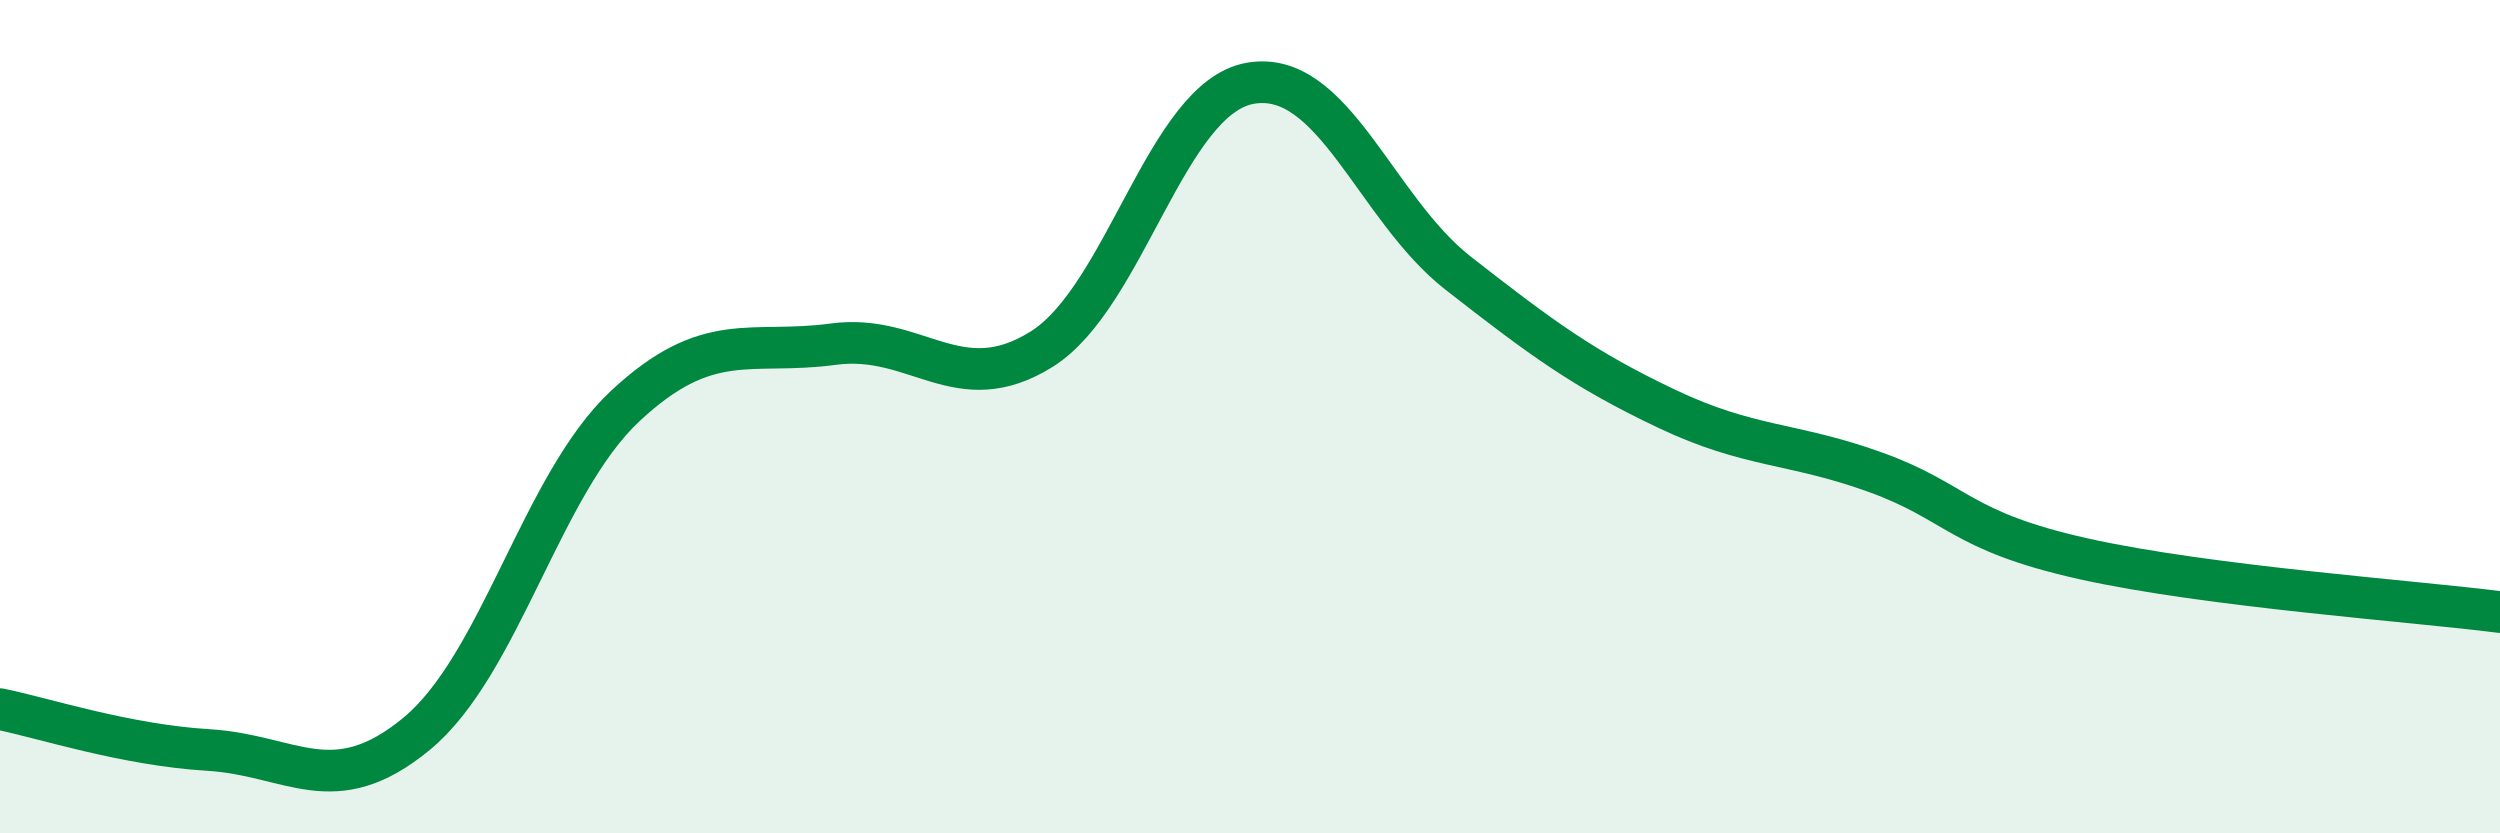
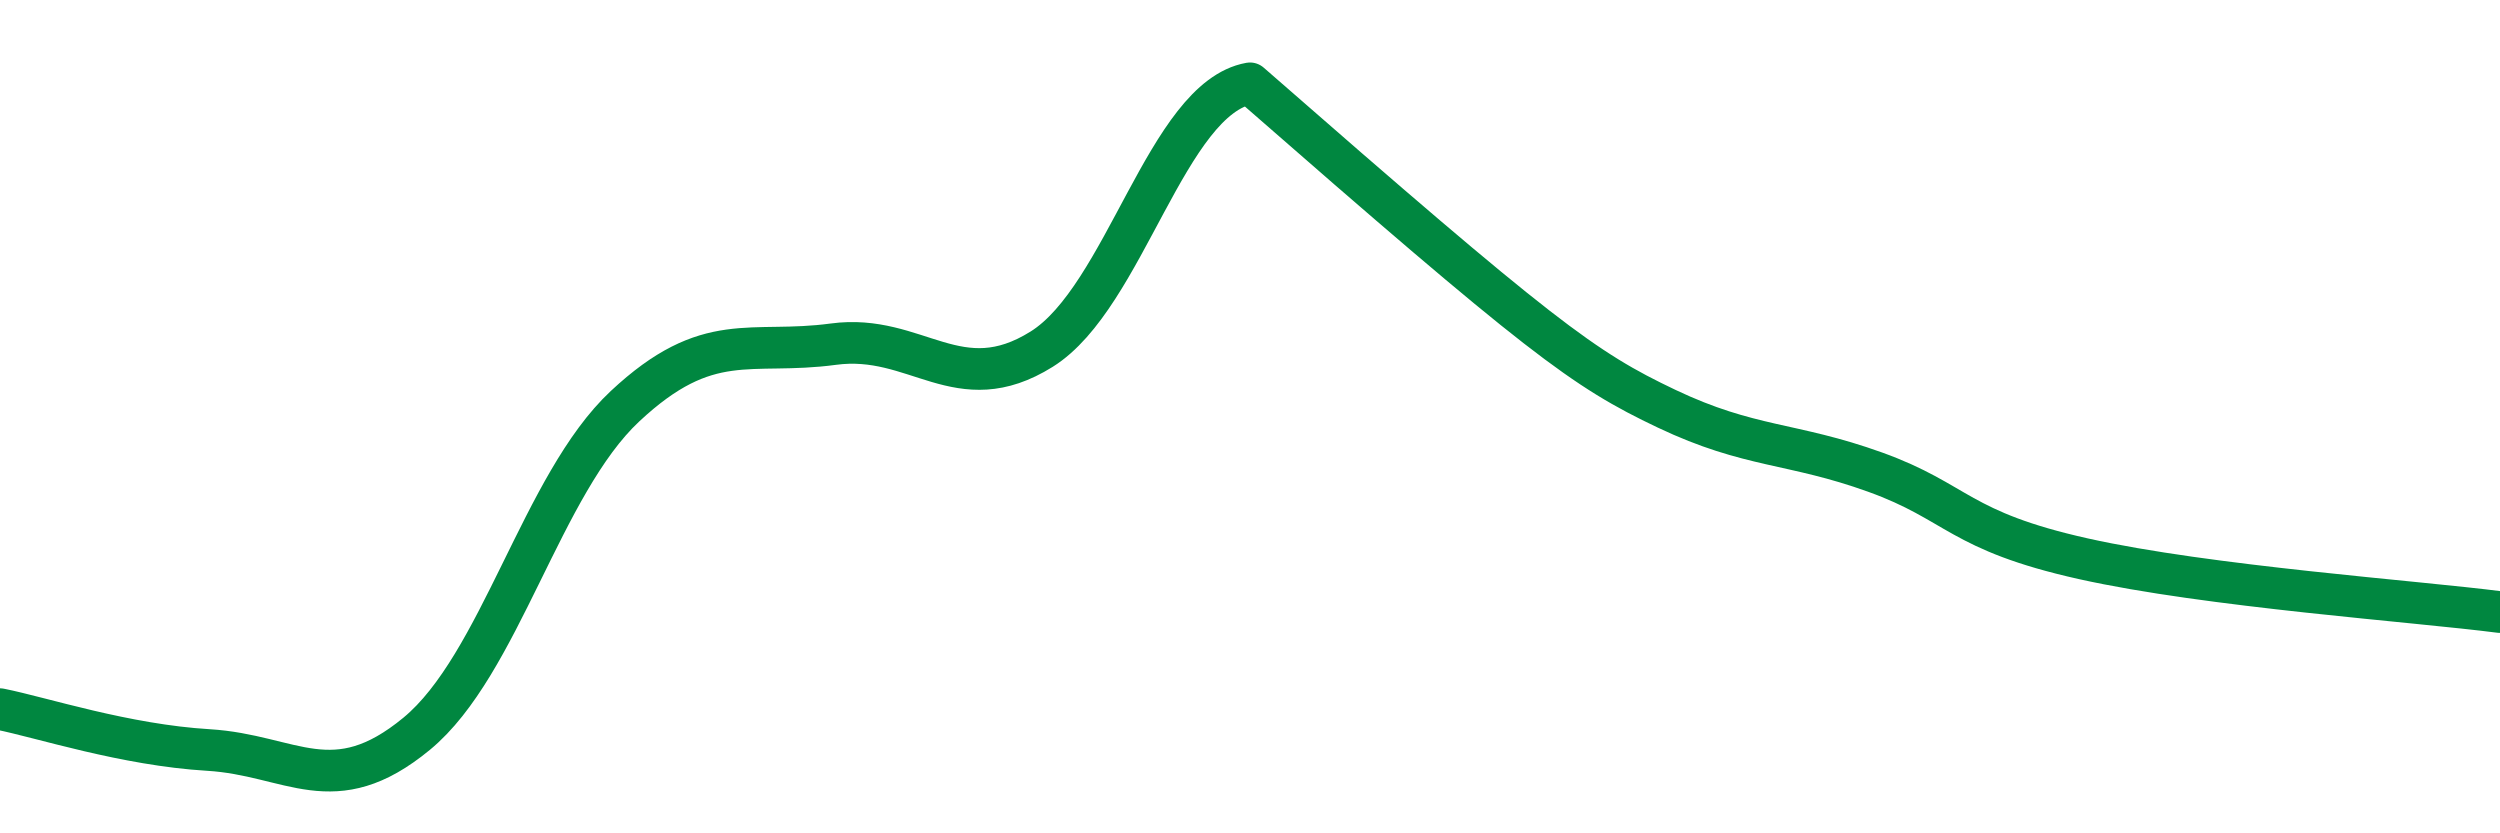
<svg xmlns="http://www.w3.org/2000/svg" width="60" height="20" viewBox="0 0 60 20">
-   <path d="M 0,17.02 C 1,17.22 3,17.88 5,18 C 7,18.12 8,19.26 10,17.61 C 12,15.96 13,11.62 15,9.75 C 17,7.88 18,8.53 20,8.26 C 22,7.99 23,9.63 25,8.38 C 27,7.13 28,2.36 30,2 C 32,1.64 33,5 35,6.56 C 37,8.12 38,8.86 40,9.81 C 42,10.76 43,10.61 45,11.33 C 47,12.05 47,12.74 50,13.41 C 53,14.08 58,14.43 60,14.69L60 20L0 20Z" fill="#008740" opacity="0.1" stroke-linecap="round" stroke-linejoin="round" />
-   <path d="M 0,17.02 C 1,17.22 3,17.88 5,18 C 7,18.12 8,19.26 10,17.61 C 12,15.96 13,11.62 15,9.75 C 17,7.88 18,8.53 20,8.26 C 22,7.99 23,9.63 25,8.38 C 27,7.13 28,2.36 30,2 C 32,1.64 33,5 35,6.56 C 37,8.12 38,8.86 40,9.81 C 42,10.76 43,10.61 45,11.33 C 47,12.05 47,12.74 50,13.41 C 53,14.08 58,14.43 60,14.69" stroke="#008740" stroke-width="1" fill="none" stroke-linecap="round" stroke-linejoin="round" />
+   <path d="M 0,17.02 C 1,17.22 3,17.88 5,18 C 7,18.12 8,19.26 10,17.61 C 12,15.96 13,11.62 15,9.75 C 17,7.88 18,8.53 20,8.26 C 22,7.99 23,9.63 25,8.38 C 27,7.13 28,2.36 30,2 C 37,8.12 38,8.86 40,9.81 C 42,10.76 43,10.61 45,11.33 C 47,12.05 47,12.74 50,13.41 C 53,14.08 58,14.43 60,14.69" stroke="#008740" stroke-width="1" fill="none" stroke-linecap="round" stroke-linejoin="round" />
</svg>